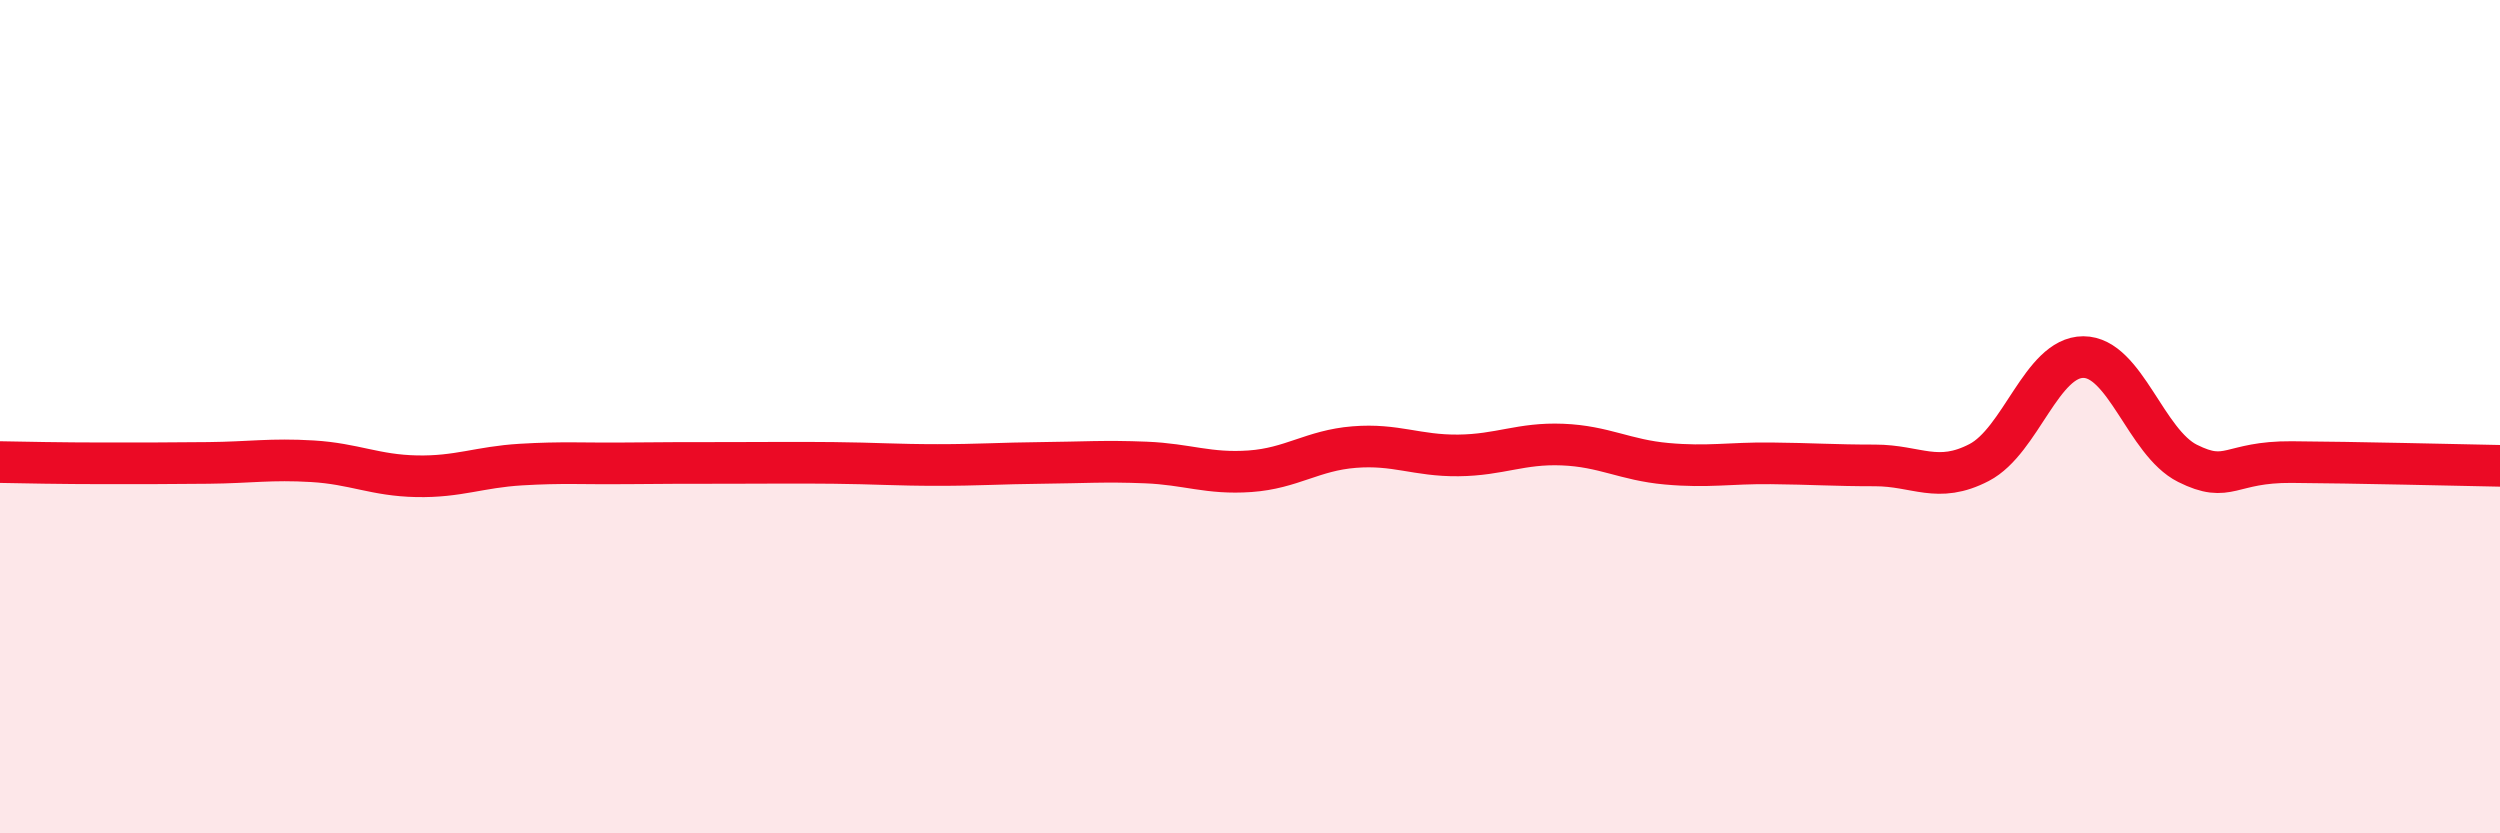
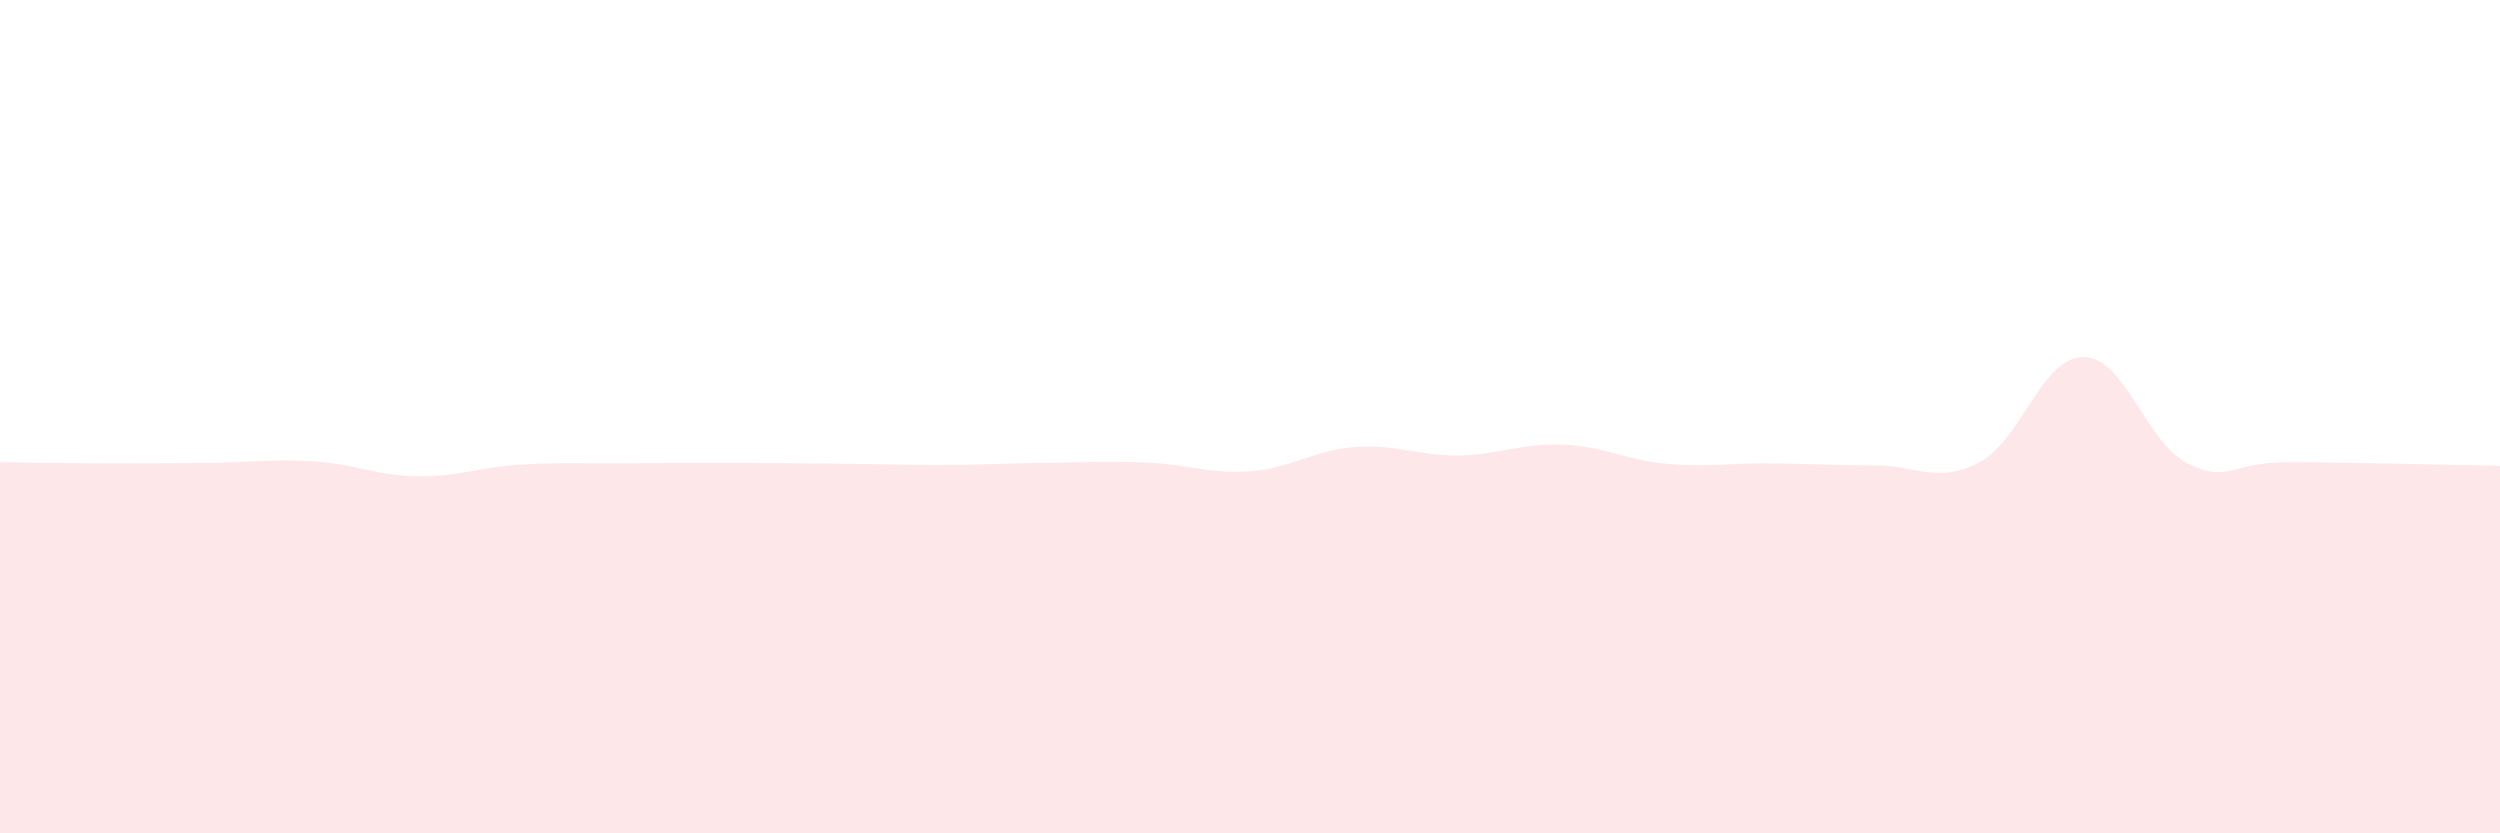
<svg xmlns="http://www.w3.org/2000/svg" width="60" height="20" viewBox="0 0 60 20">
-   <path d="M 0,11.09 C 0.5,11.1 1.5,11.12 2.5,11.12 C 3.5,11.12 4,11.12 5,11.11 C 6,11.1 6.5,11.01 7.5,11.07 C 8.5,11.13 9,11.41 10,11.43 C 11,11.45 11.5,11.21 12.5,11.15 C 13.5,11.09 14,11.13 15,11.12 C 16,11.11 16.5,11.11 17.5,11.11 C 18.5,11.11 19,11.1 20,11.11 C 21,11.12 21.5,11.16 22.5,11.16 C 23.5,11.16 24,11.12 25,11.11 C 26,11.1 26.5,11.06 27.5,11.1 C 28.5,11.14 29,11.38 30,11.31 C 31,11.24 31.5,10.81 32.5,10.73 C 33.5,10.65 34,10.94 35,10.93 C 36,10.92 36.5,10.63 37.5,10.67 C 38.5,10.71 39,11.04 40,11.13 C 41,11.22 41.5,11.11 42.5,11.12 C 43.5,11.13 44,11.17 45,11.17 C 46,11.17 46.5,11.62 47.5,11.1 C 48.5,10.58 49,8.57 50,8.57 C 51,8.57 51.5,10.62 52.5,11.12 C 53.5,11.62 53.5,11.08 55,11.09 C 56.5,11.1 59,11.16 60,11.18L60 20L0 20Z" fill="#EB0A25" opacity="0.1" stroke-linecap="round" stroke-linejoin="round" />
-   <path d="M 0,11.09 C 0.5,11.1 1.5,11.12 2.5,11.12 C 3.5,11.12 4,11.12 5,11.11 C 6,11.1 6.5,11.01 7.5,11.07 C 8.5,11.13 9,11.41 10,11.43 C 11,11.45 11.5,11.21 12.5,11.15 C 13.5,11.09 14,11.13 15,11.12 C 16,11.11 16.5,11.11 17.5,11.11 C 18.5,11.11 19,11.1 20,11.11 C 21,11.12 21.5,11.16 22.5,11.16 C 23.5,11.16 24,11.12 25,11.11 C 26,11.1 26.5,11.06 27.5,11.1 C 28.5,11.14 29,11.38 30,11.31 C 31,11.24 31.5,10.81 32.5,10.73 C 33.5,10.65 34,10.94 35,10.93 C 36,10.92 36.5,10.63 37.5,10.67 C 38.5,10.71 39,11.04 40,11.13 C 41,11.22 41.5,11.11 42.5,11.12 C 43.5,11.13 44,11.17 45,11.17 C 46,11.17 46.5,11.62 47.5,11.1 C 48.5,10.58 49,8.57 50,8.57 C 51,8.57 51.5,10.62 52.5,11.12 C 53.5,11.62 53.5,11.08 55,11.09 C 56.5,11.1 59,11.16 60,11.18" stroke="#EB0A25" stroke-width="1" fill="none" stroke-linecap="round" stroke-linejoin="round" />
+   <path d="M 0,11.09 C 0.5,11.1 1.5,11.12 2.5,11.12 C 3.5,11.12 4,11.12 5,11.11 C 6,11.1 6.5,11.01 7.5,11.07 C 8.5,11.13 9,11.41 10,11.43 C 11,11.45 11.5,11.21 12.5,11.15 C 13.5,11.09 14,11.13 15,11.12 C 16,11.11 16.5,11.11 17.5,11.11 C 21,11.12 21.5,11.16 22.5,11.16 C 23.5,11.16 24,11.12 25,11.11 C 26,11.1 26.5,11.06 27.5,11.1 C 28.5,11.14 29,11.38 30,11.31 C 31,11.24 31.5,10.81 32.5,10.73 C 33.5,10.65 34,10.94 35,10.93 C 36,10.92 36.5,10.63 37.5,10.67 C 38.5,10.71 39,11.04 40,11.13 C 41,11.22 41.5,11.11 42.5,11.12 C 43.5,11.13 44,11.17 45,11.17 C 46,11.17 46.5,11.62 47.5,11.1 C 48.5,10.58 49,8.57 50,8.57 C 51,8.57 51.5,10.62 52.5,11.12 C 53.5,11.62 53.5,11.08 55,11.09 C 56.5,11.1 59,11.16 60,11.18L60 20L0 20Z" fill="#EB0A25" opacity="0.1" stroke-linecap="round" stroke-linejoin="round" />
</svg>